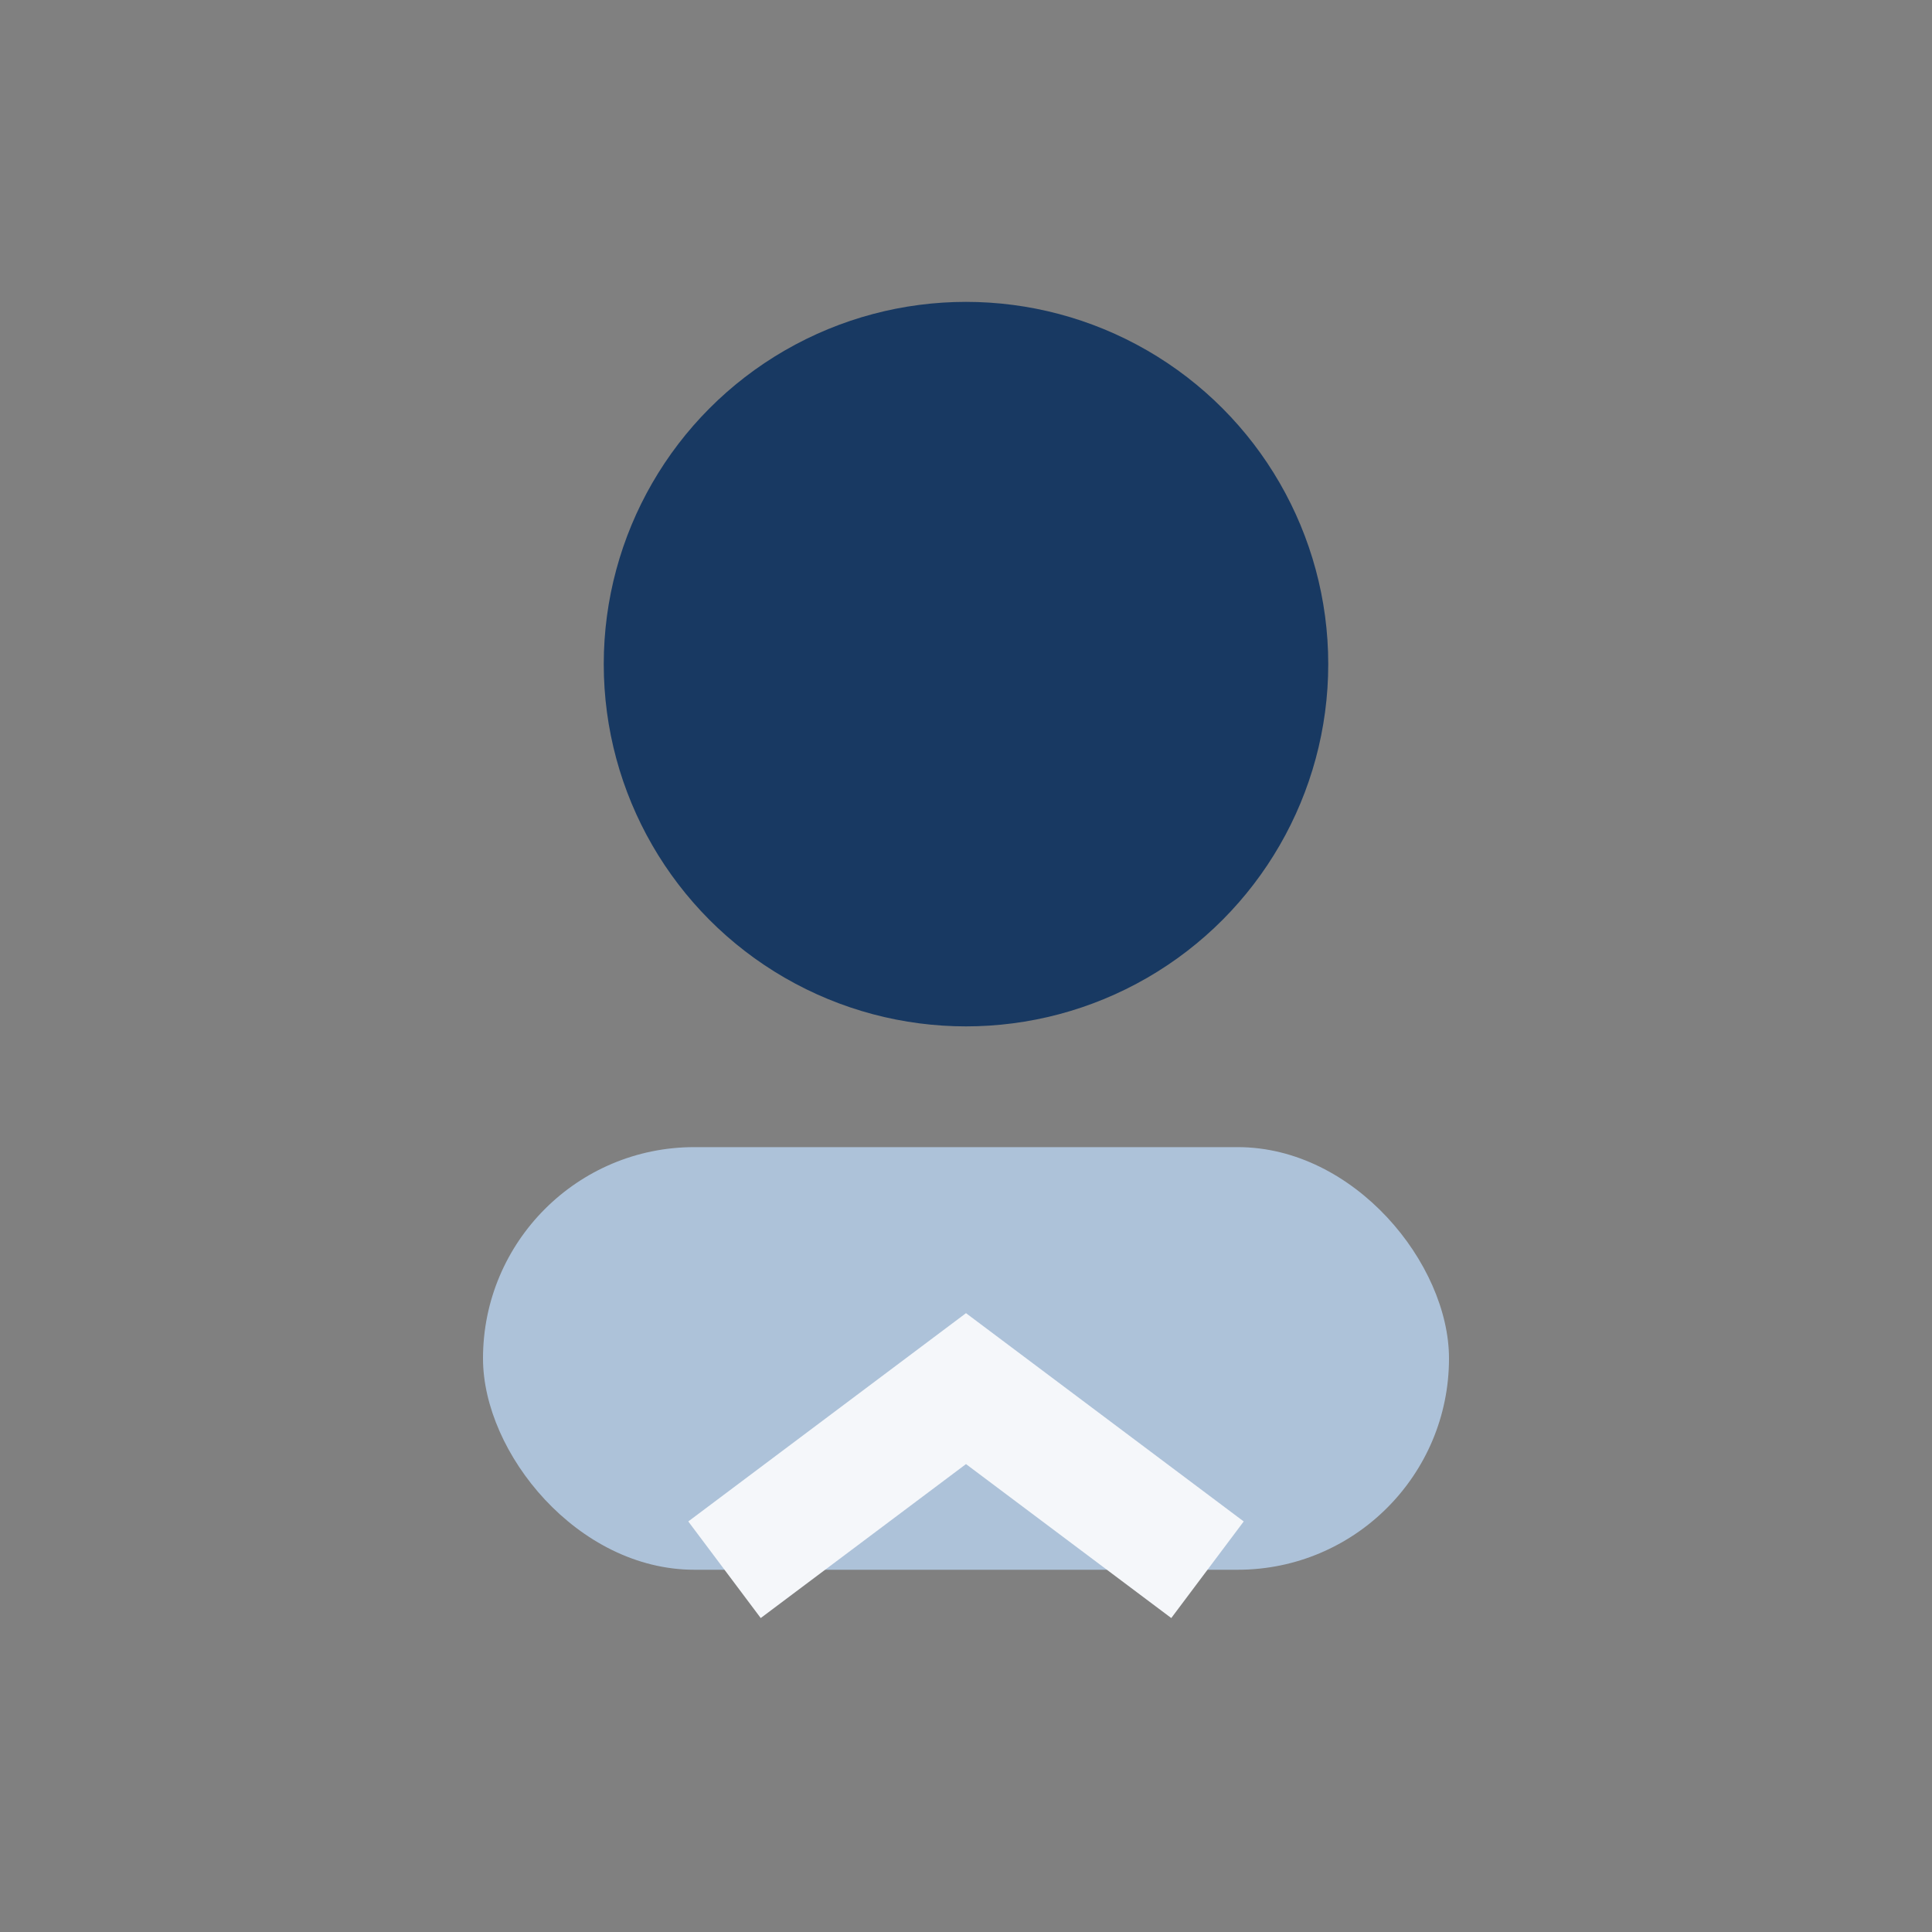
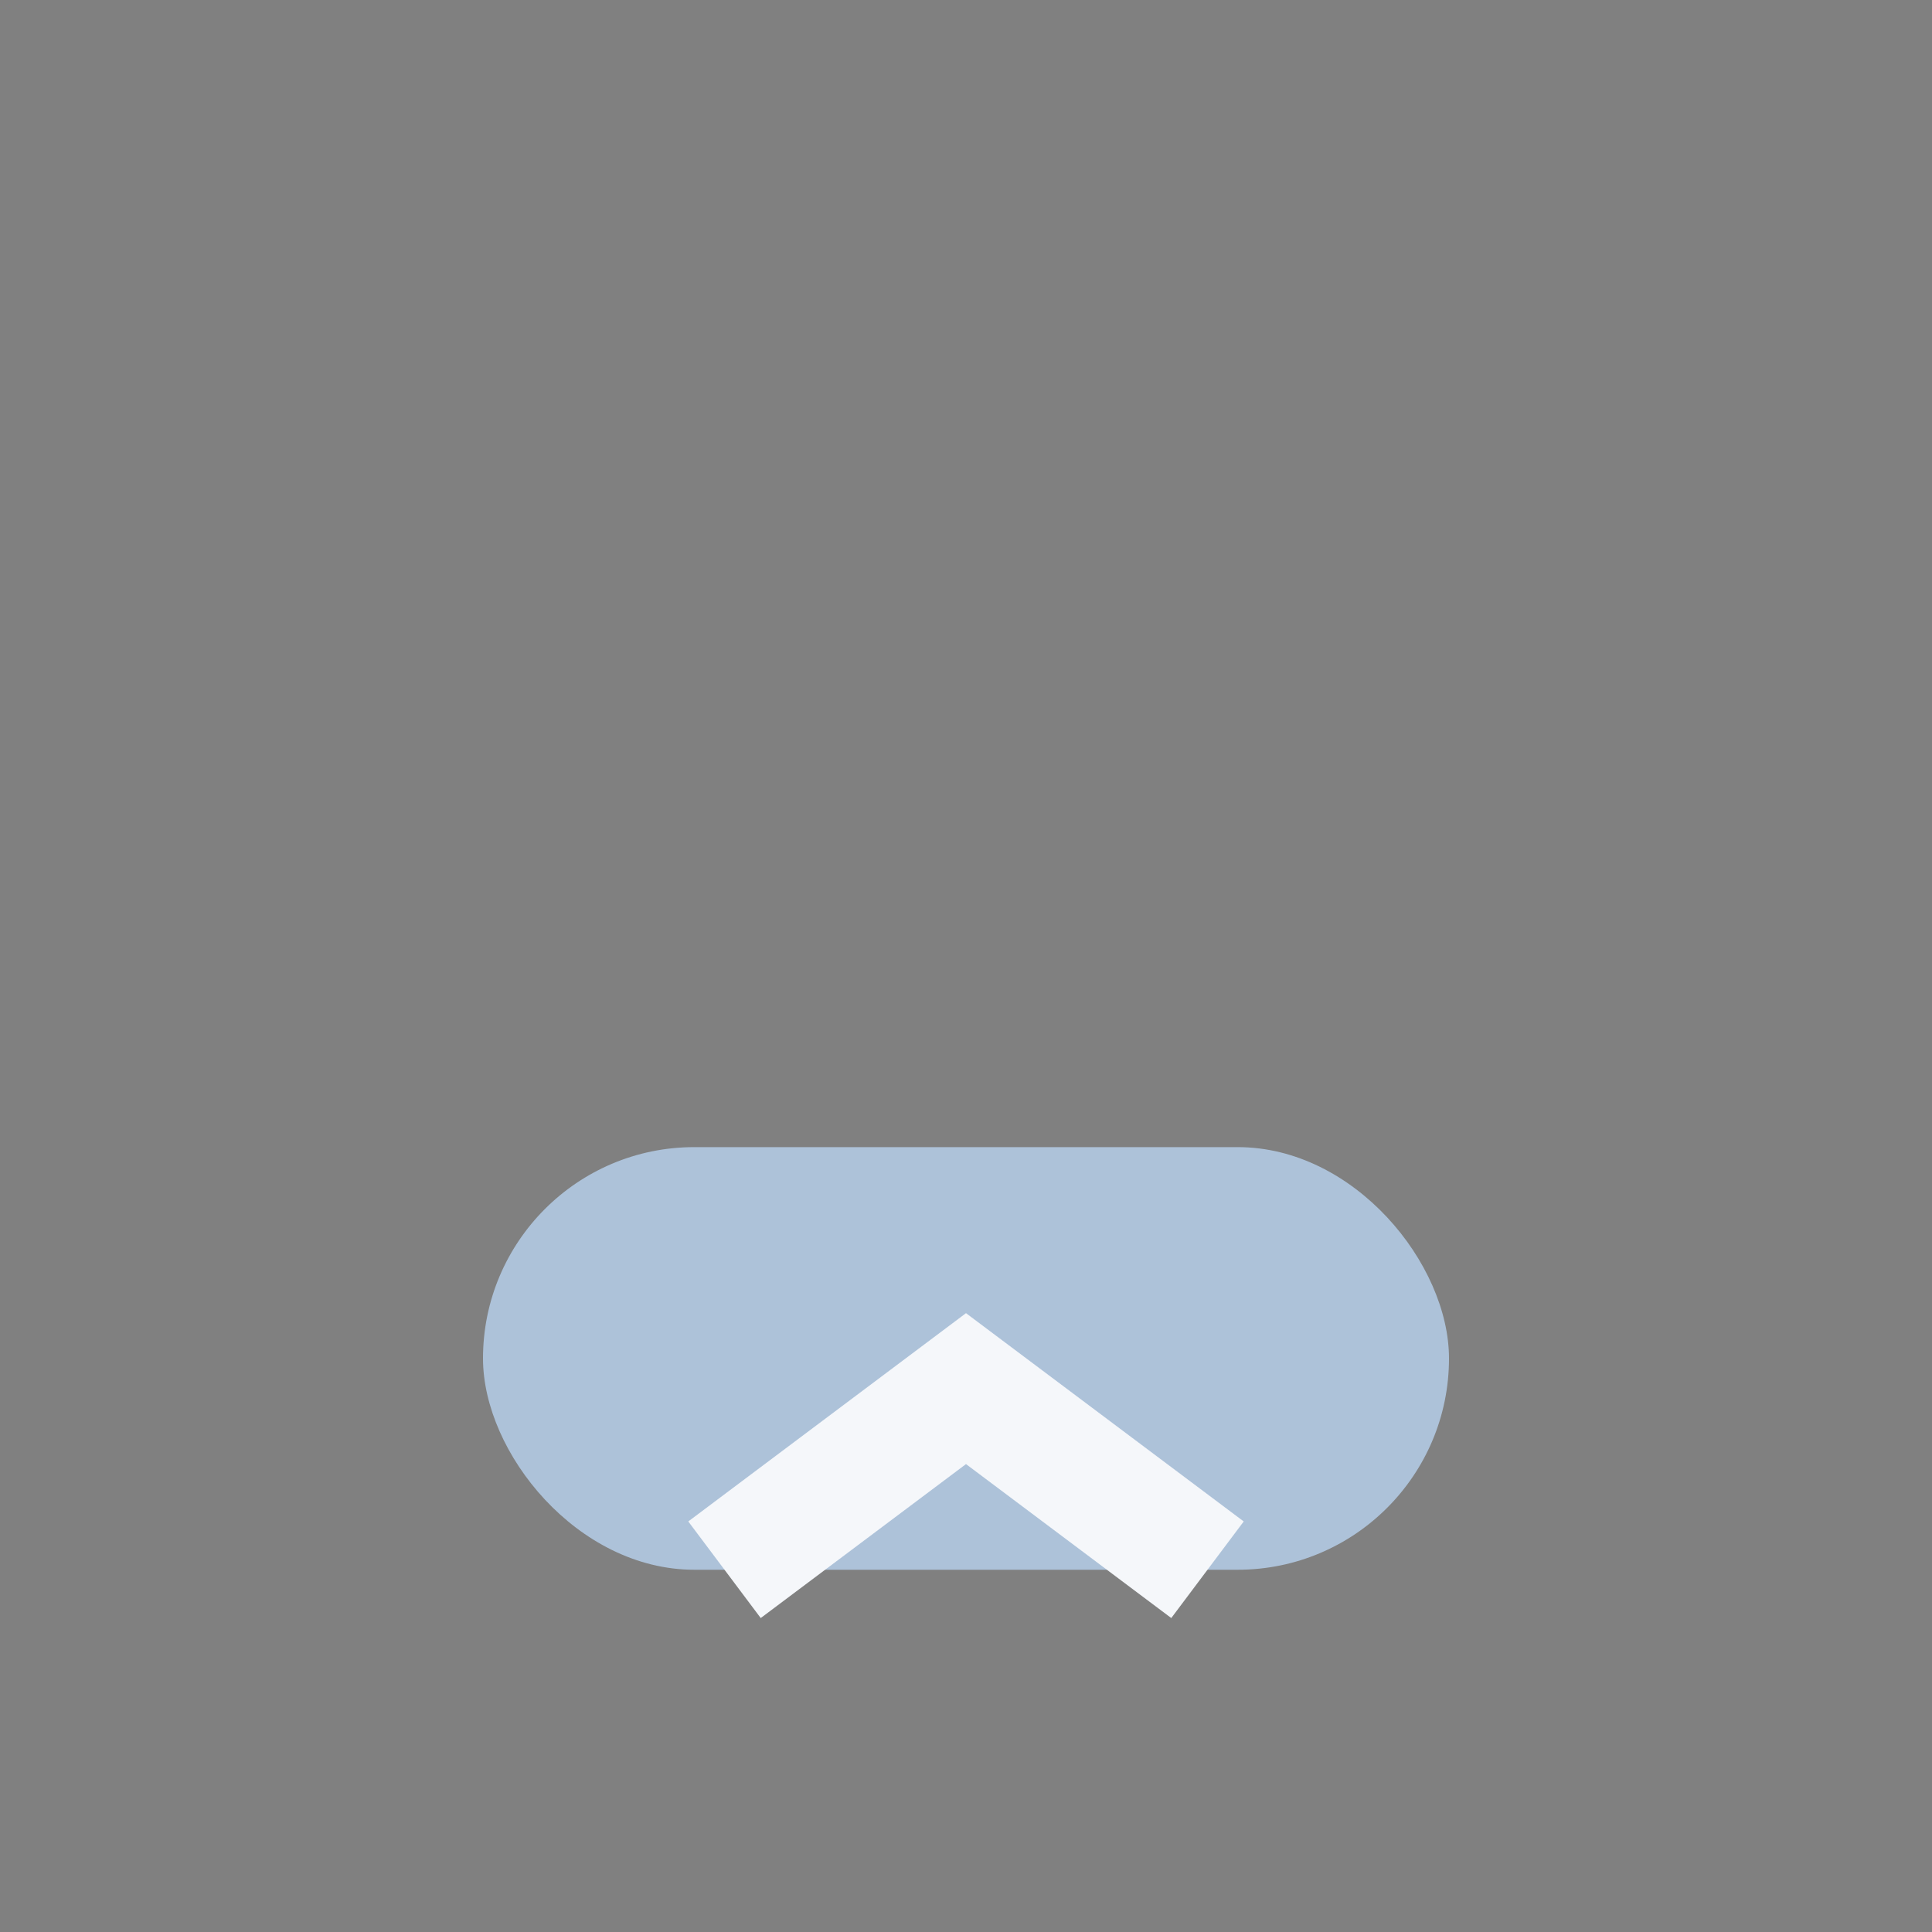
<svg xmlns="http://www.w3.org/2000/svg" width="32" height="32" viewBox="0 0 32 32">
  <rect x="0" y="0" width="32" height="32" fill="#808080" stroke="none" />
-   <circle cx="16" cy="11" r="6" fill="#183962" />
  <rect x="8" y="19" width="16" height="7" rx="3.5" fill="#ADC2D9" />
  <path d="M12 26l4-3 4 3" stroke="#F5F7FA" stroke-width="2" fill="none" />
</svg>